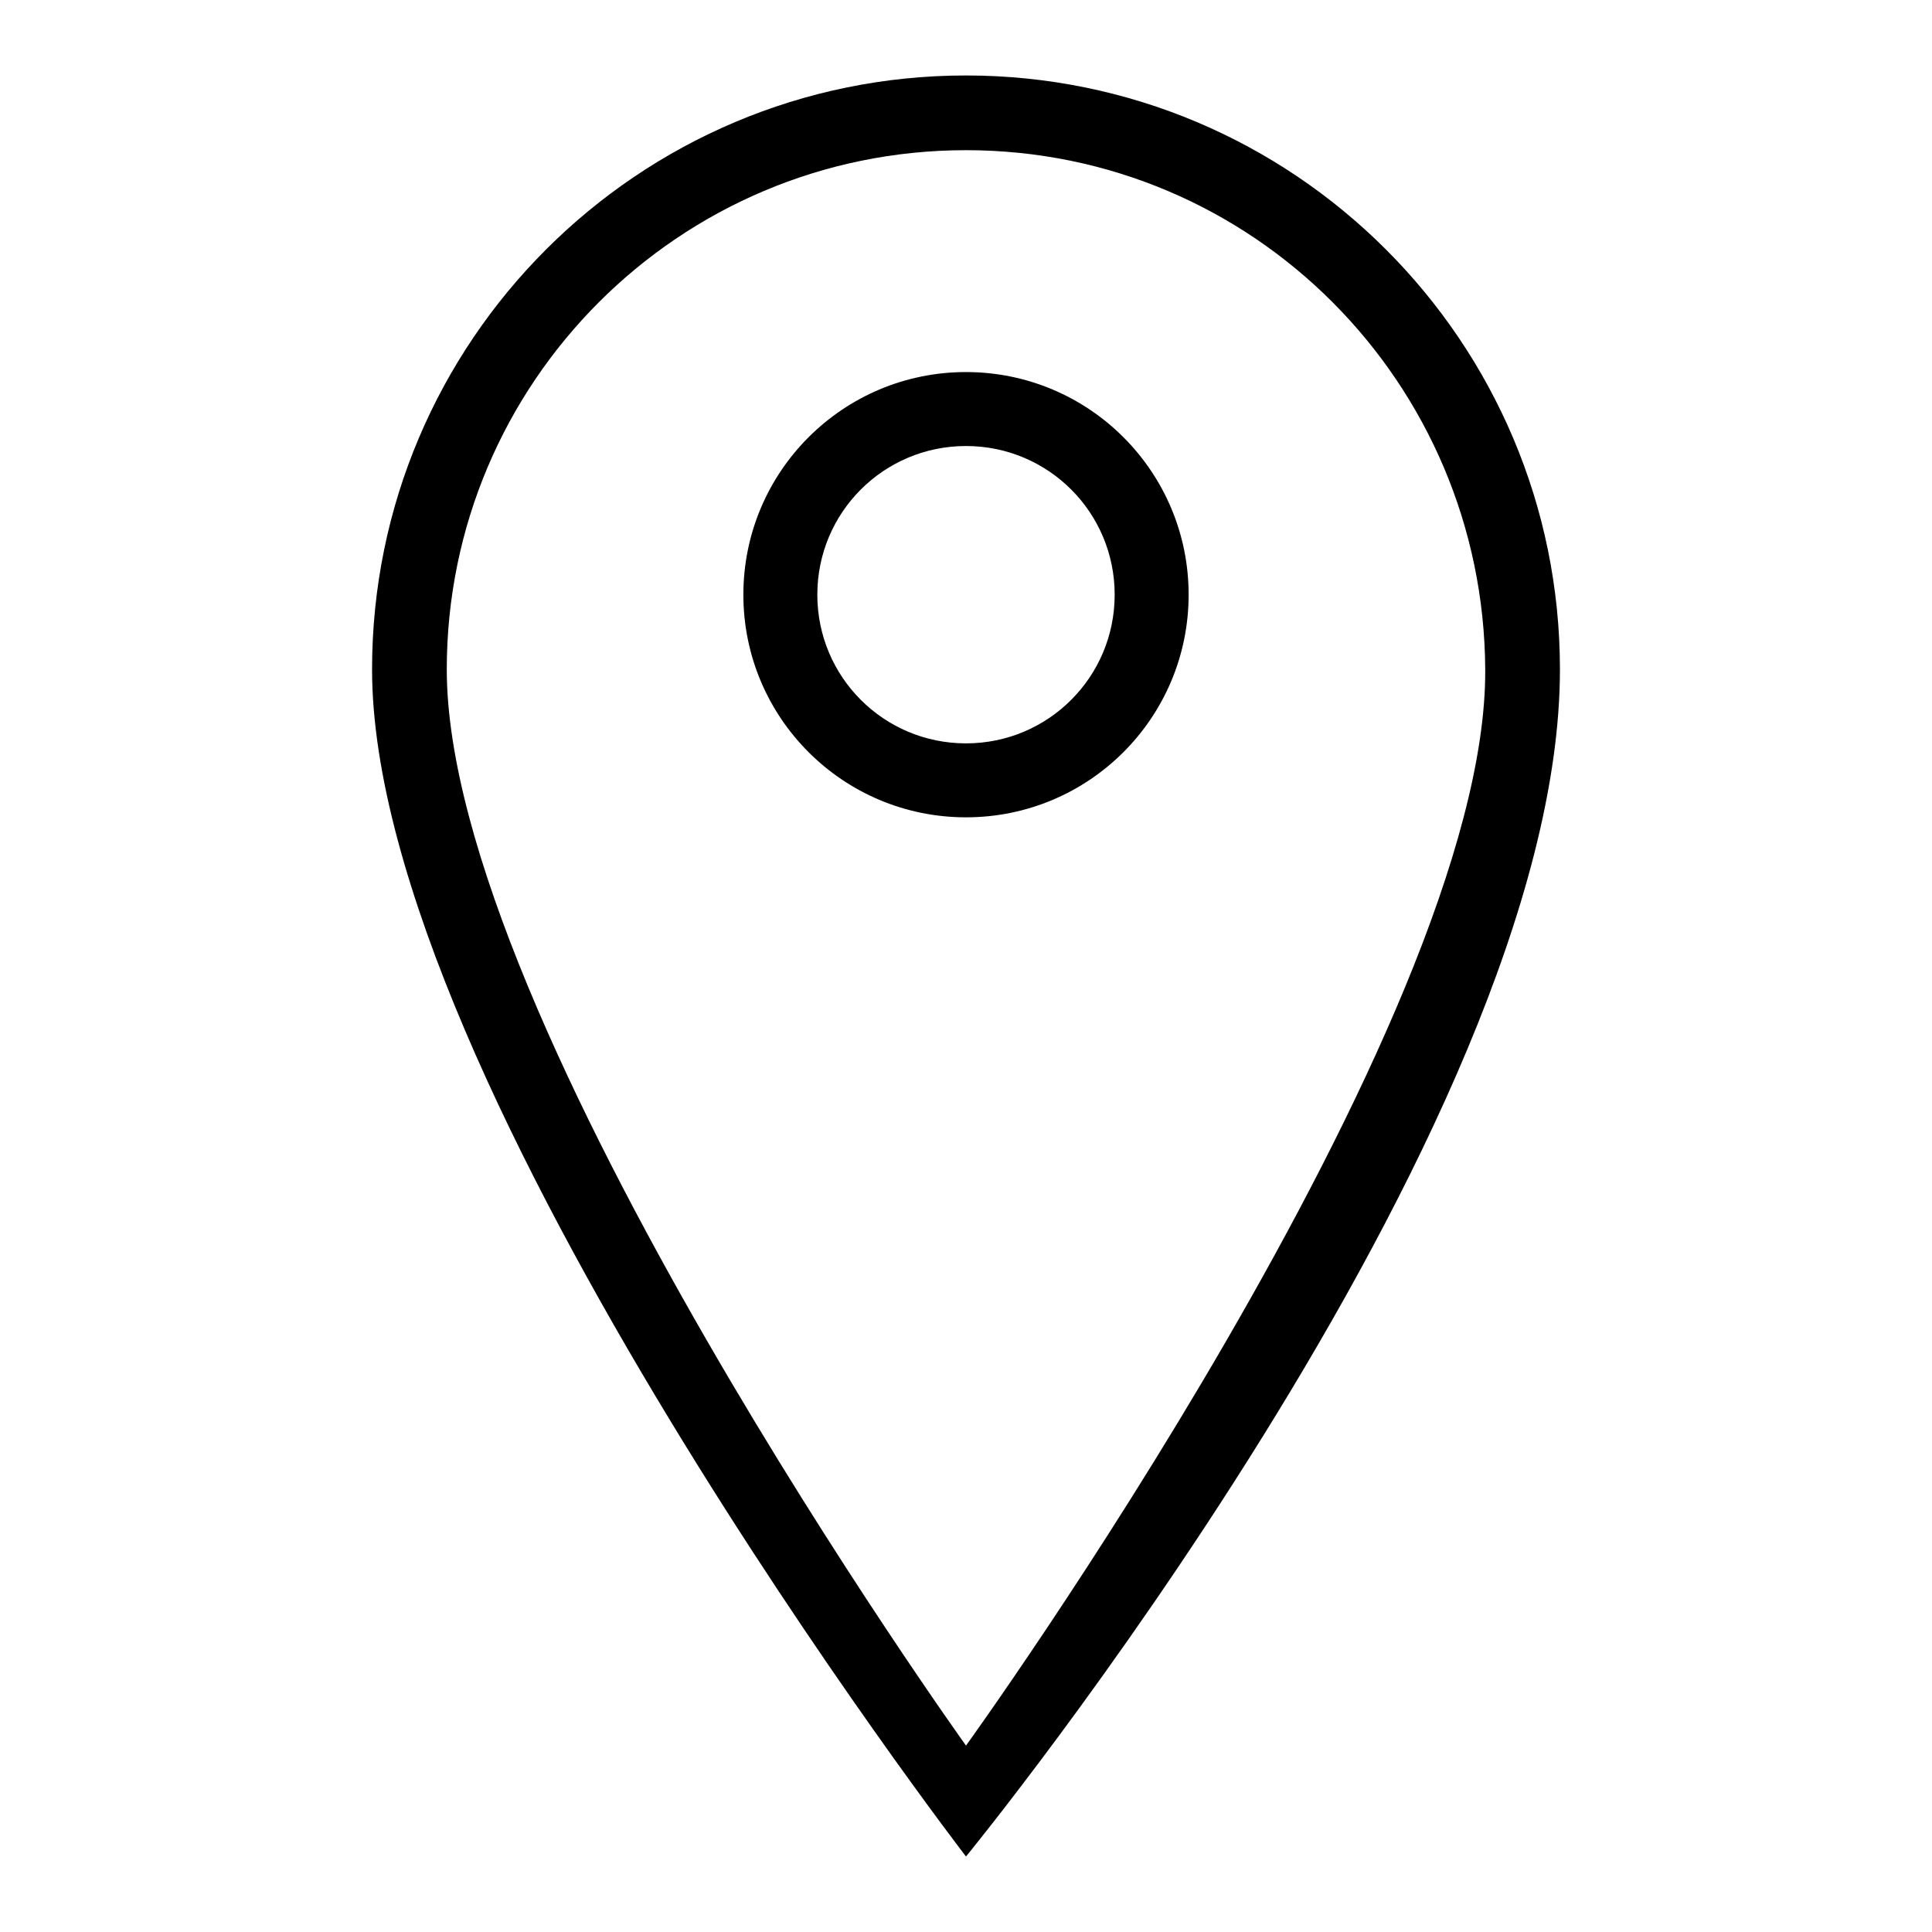
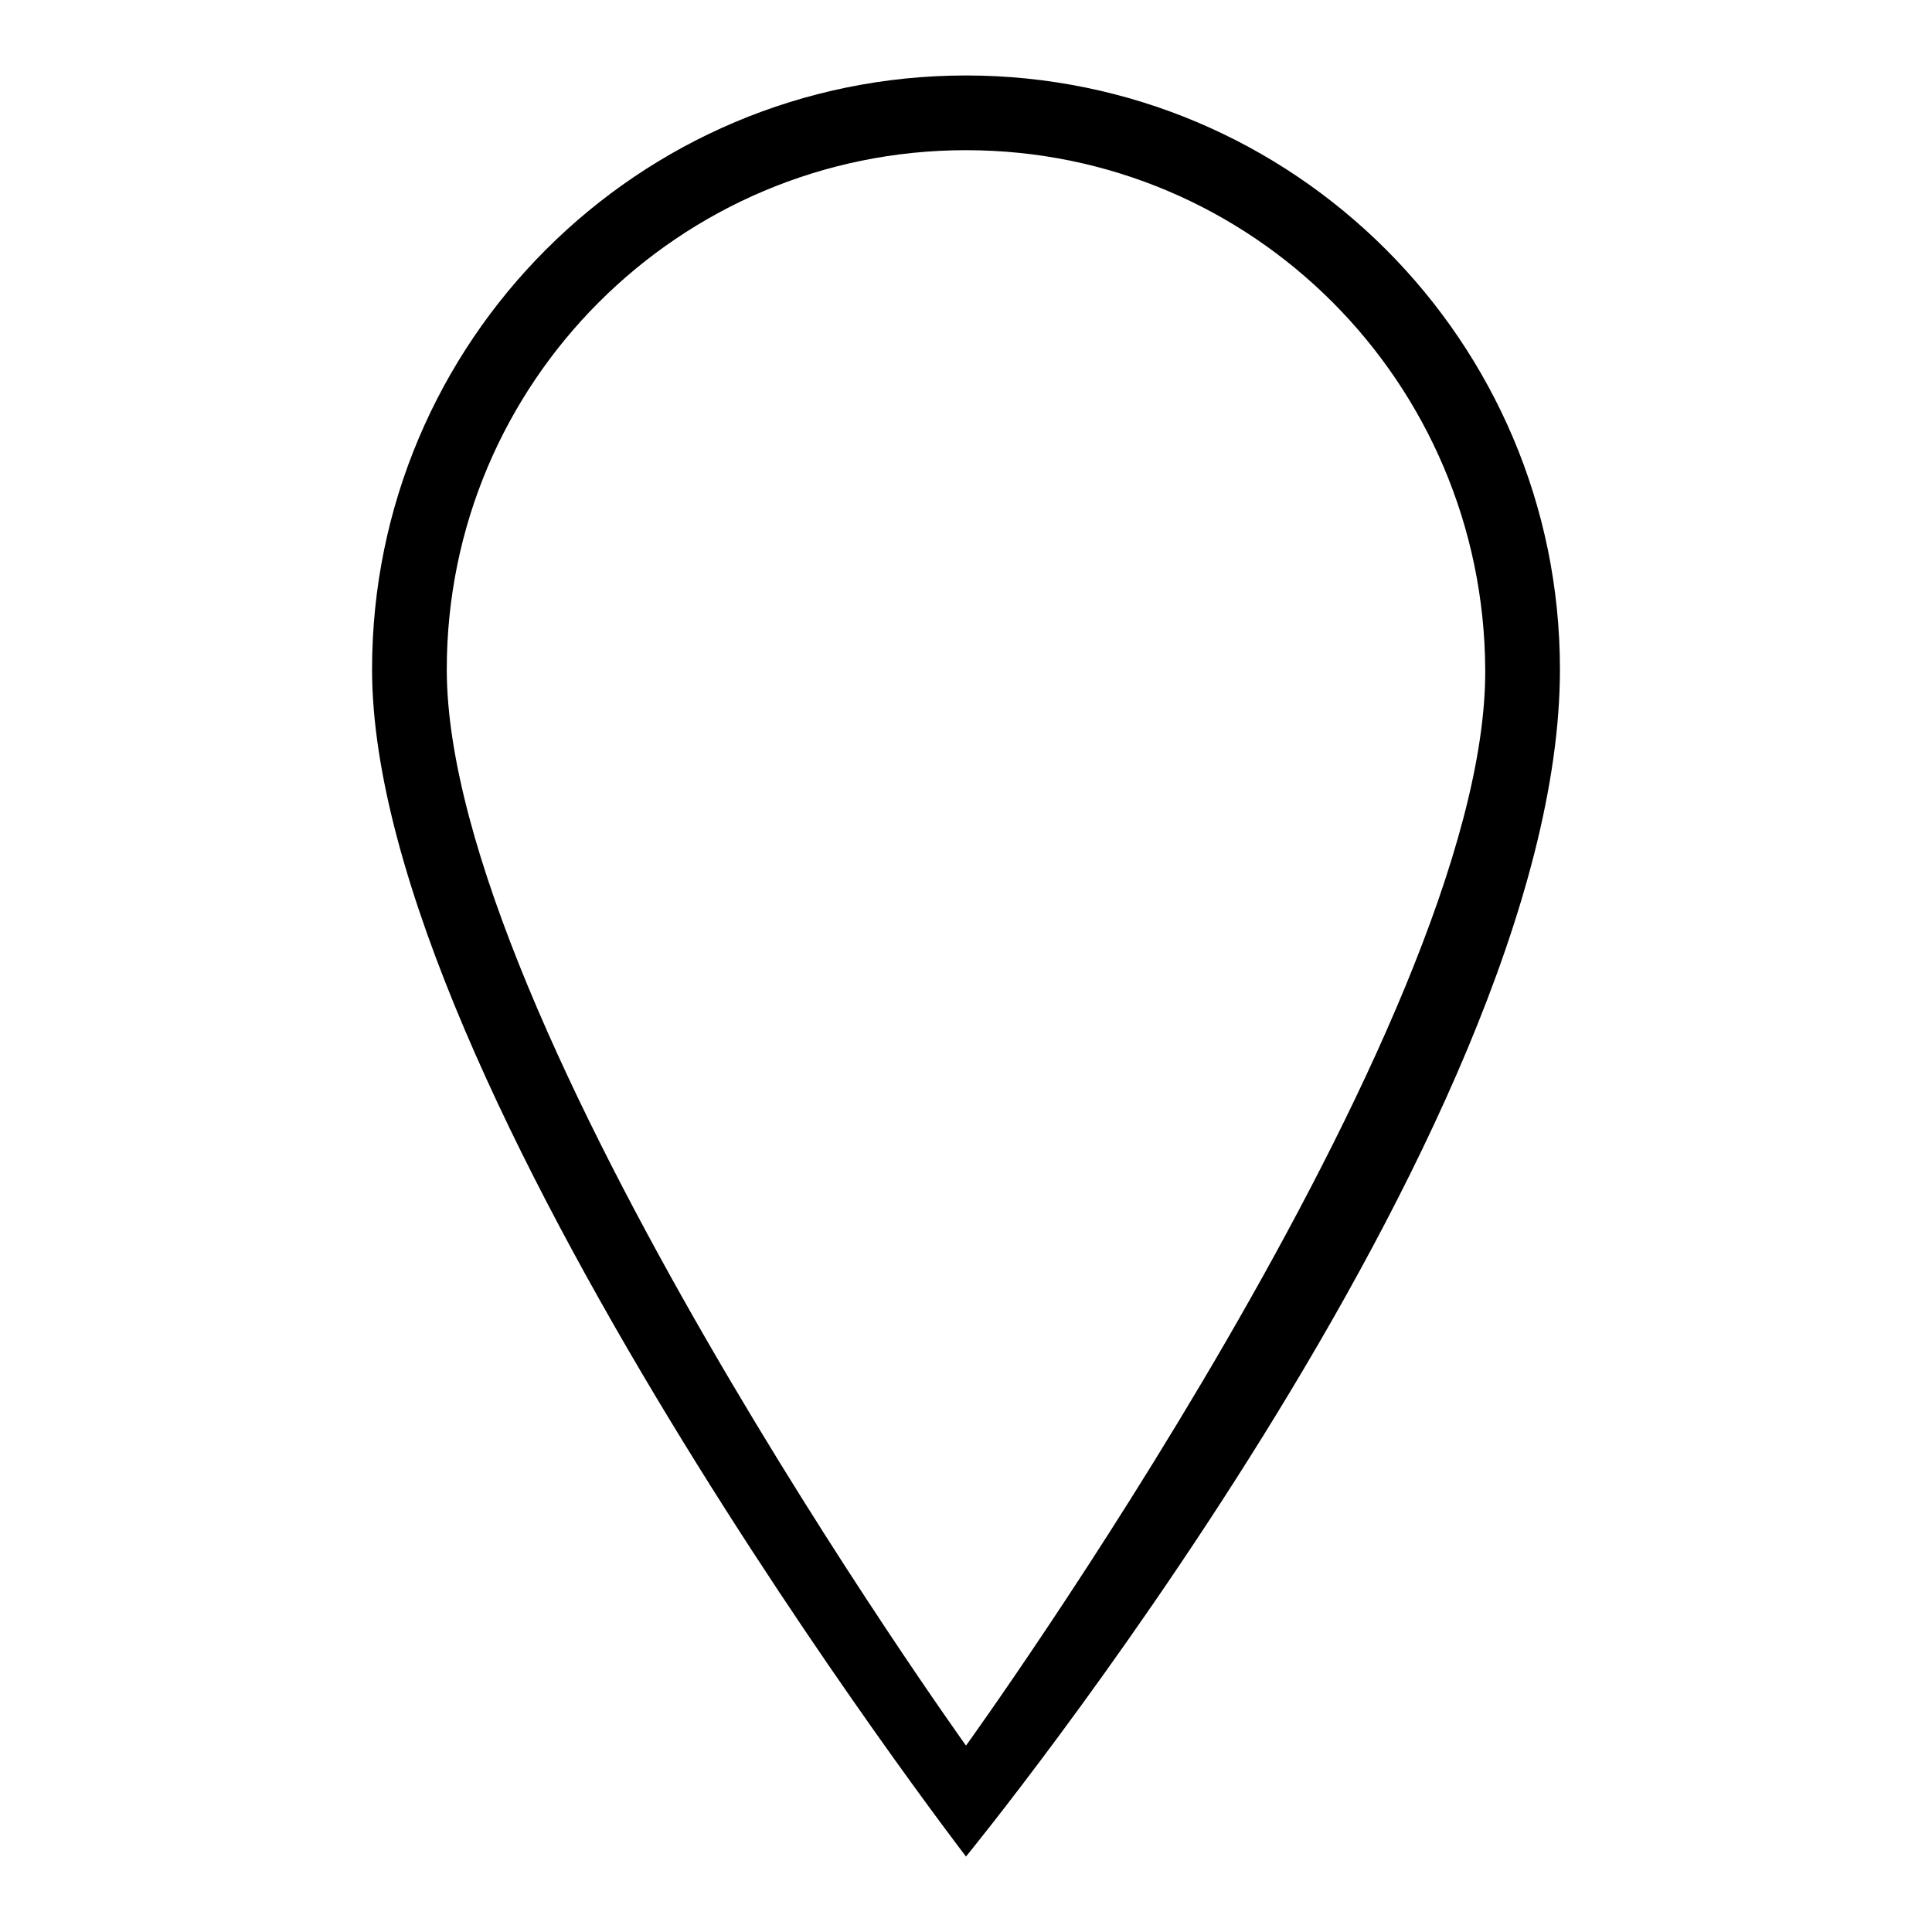
<svg xmlns="http://www.w3.org/2000/svg" version="1.1" x="0px" y="0px" viewBox="0 0 256 256" enable-background="new 0 0 256 256" xml:space="preserve">
  <g>
    <g>
      <path fill="#000000" d="M128,10c-43.4,0-78.7,35.2-78.7,78.7c0,55,78.7,157.3,78.7,157.3s78.7-96.1,78.7-157.3C206.7,45.2,171.4,10,128,10z M59.2,88.7c0-38,30.8-68.8,68.8-68.8c38,0,68.6,30.8,68.8,68.8c0.3,47-68.8,142.6-68.8,142.6S59.2,135.4,59.2,88.7z" />
-       <path fill="#000000" d="M128,49.3c-16.3,0-29.5,13.2-29.5,29.5s13.2,29.5,29.5,29.5c16.3,0,29.5-13.2,29.5-29.5C157.5,62.5,144.3,49.3,128,49.3z M128,98.5c-10.9,0-19.7-8.8-19.7-19.7s8.8-19.7,19.7-19.7s19.7,8.8,19.7,19.7S138.9,98.5,128,98.5z" />
    </g>
  </g>
</svg>